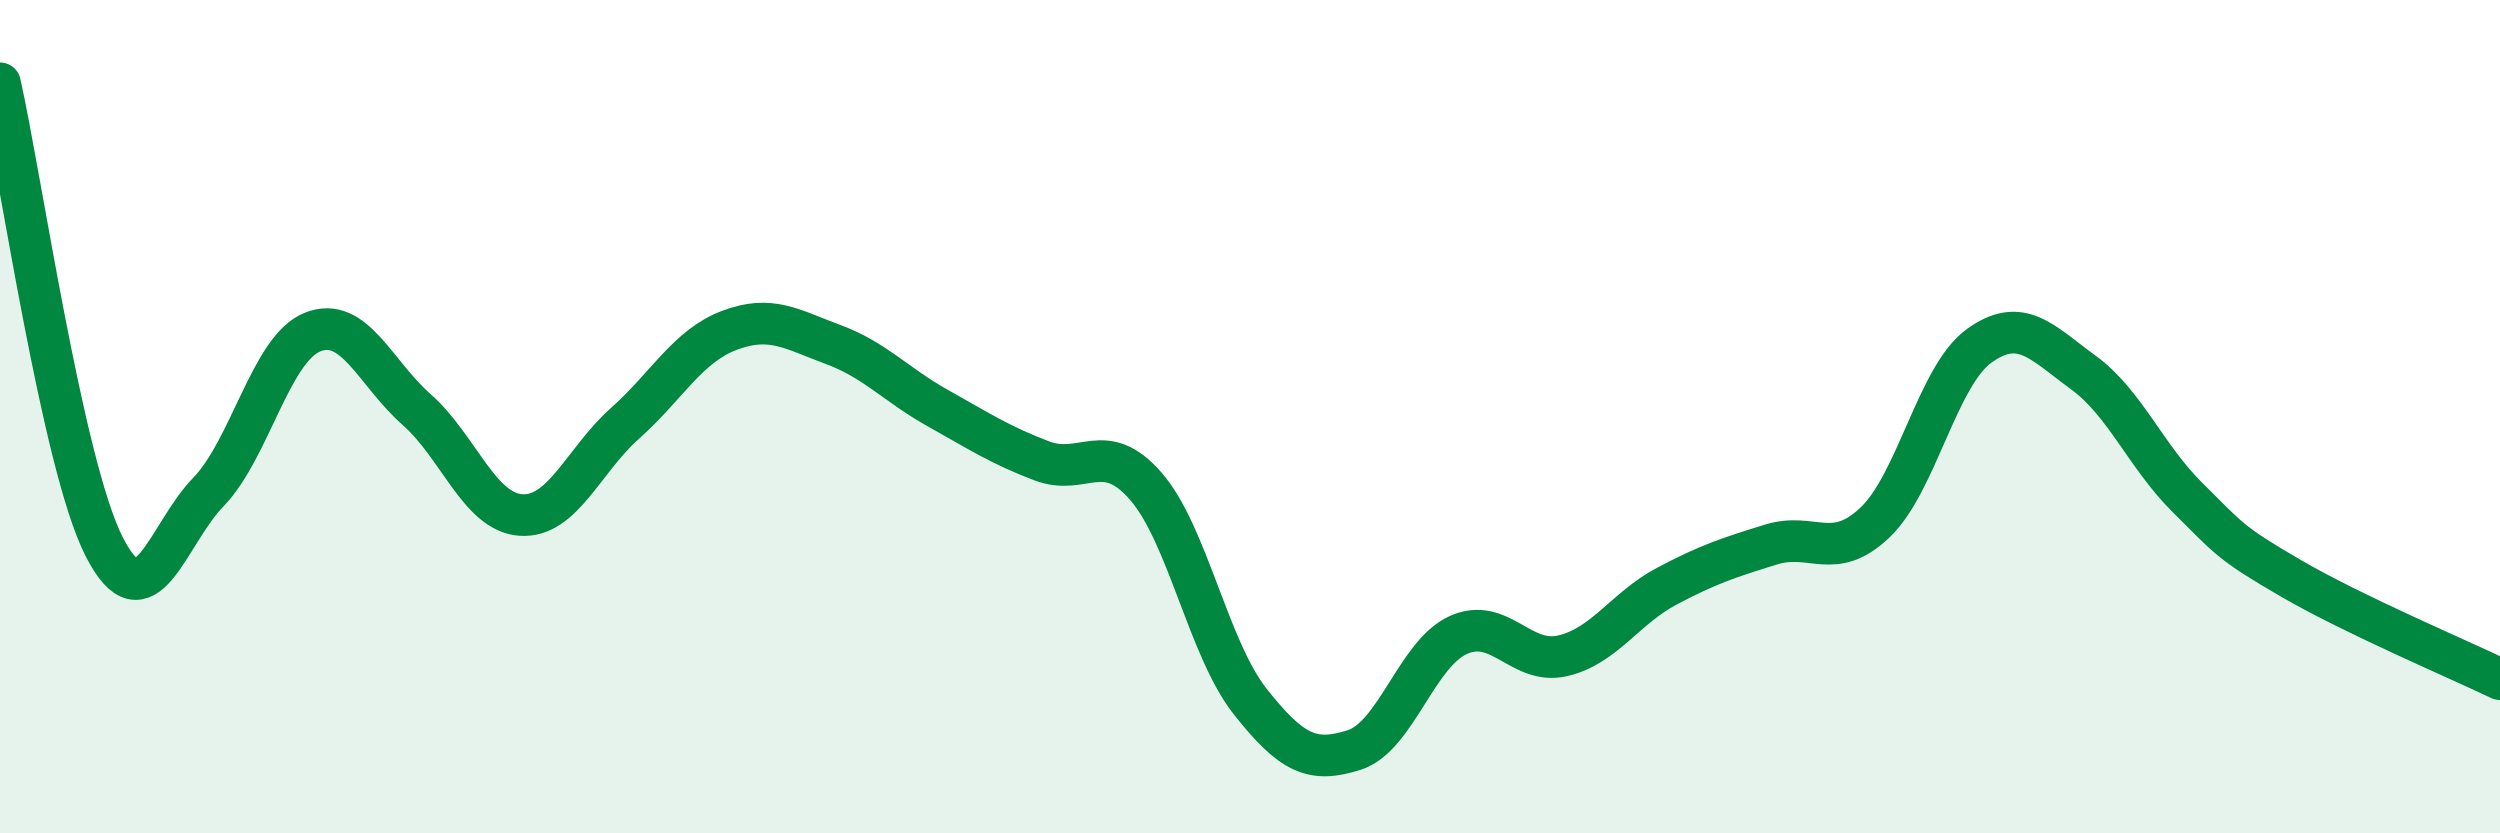
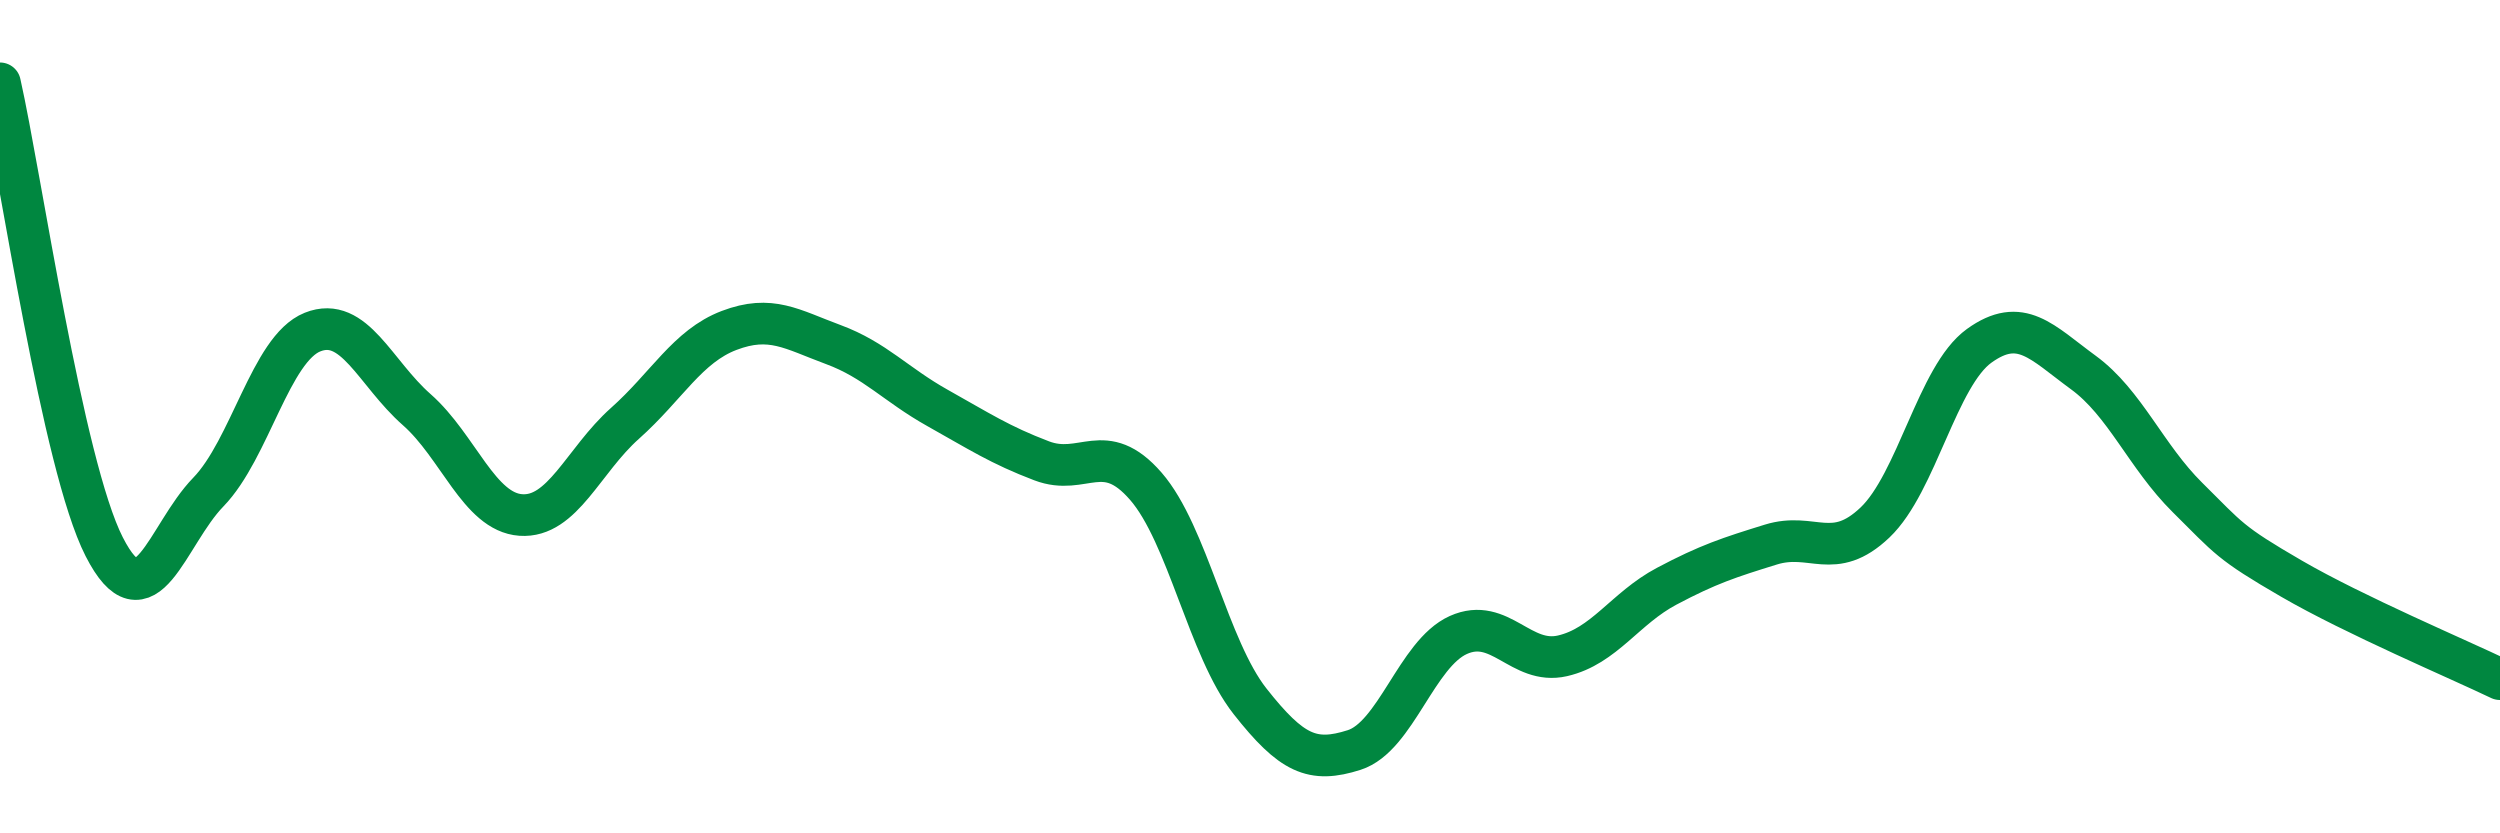
<svg xmlns="http://www.w3.org/2000/svg" width="60" height="20" viewBox="0 0 60 20">
-   <path d="M 0,2 C 0.5,4.22 1.5,11.16 2.5,13.12 C 3.5,15.08 4,12.84 5,11.81 C 6,10.78 6.5,8.37 7.5,7.97 C 8.5,7.57 9,8.95 10,9.83 C 11,10.71 11.5,12.29 12.5,12.36 C 13.5,12.43 14,11.05 15,10.16 C 16,9.27 16.5,8.31 17.5,7.93 C 18.5,7.55 19,7.9 20,8.27 C 21,8.64 21.5,9.23 22.5,9.79 C 23.5,10.35 24,10.68 25,11.06 C 26,11.44 26.5,10.52 27.5,11.67 C 28.5,12.82 29,15.56 30,16.83 C 31,18.1 31.5,18.32 32.5,18 C 33.5,17.68 34,15.69 35,15.24 C 36,14.79 36.5,15.97 37.5,15.74 C 38.5,15.51 39,14.6 40,14.07 C 41,13.54 41.5,13.38 42.5,13.07 C 43.5,12.76 44,13.49 45,12.54 C 46,11.59 46.5,9.02 47.5,8.3 C 48.5,7.58 49,8.21 50,8.94 C 51,9.67 51.5,10.95 52.5,11.94 C 53.5,12.93 53.5,13.02 55,13.89 C 56.5,14.76 59,15.82 60,16.3L60 20L0 20Z" fill="#008740" opacity="0.1" stroke-linecap="round" stroke-linejoin="round" />
  <path d="M 0,2 C 0.5,4.22 1.5,11.16 2.5,13.12 C 3.5,15.08 4,12.84 5,11.81 C 6,10.78 6.5,8.37 7.5,7.97 C 8.5,7.57 9,8.95 10,9.83 C 11,10.71 11.5,12.29 12.5,12.36 C 13.5,12.43 14,11.05 15,10.16 C 16,9.27 16.5,8.31 17.5,7.93 C 18.5,7.55 19,7.9 20,8.27 C 21,8.64 21.5,9.23 22.5,9.79 C 23.5,10.35 24,10.68 25,11.06 C 26,11.44 26.5,10.52 27.5,11.67 C 28.5,12.82 29,15.56 30,16.83 C 31,18.1 31.5,18.32 32.5,18 C 33.5,17.68 34,15.69 35,15.24 C 36,14.79 36.5,15.97 37.5,15.74 C 38.5,15.51 39,14.6 40,14.07 C 41,13.54 41.5,13.38 42.5,13.07 C 43.5,12.76 44,13.49 45,12.54 C 46,11.59 46.5,9.02 47.5,8.3 C 48.5,7.58 49,8.21 50,8.94 C 51,9.67 51.5,10.95 52.5,11.94 C 53.5,12.93 53.5,13.02 55,13.89 C 56.5,14.76 59,15.82 60,16.3" stroke="#008740" stroke-width="1" fill="none" stroke-linecap="round" stroke-linejoin="round" />
</svg>